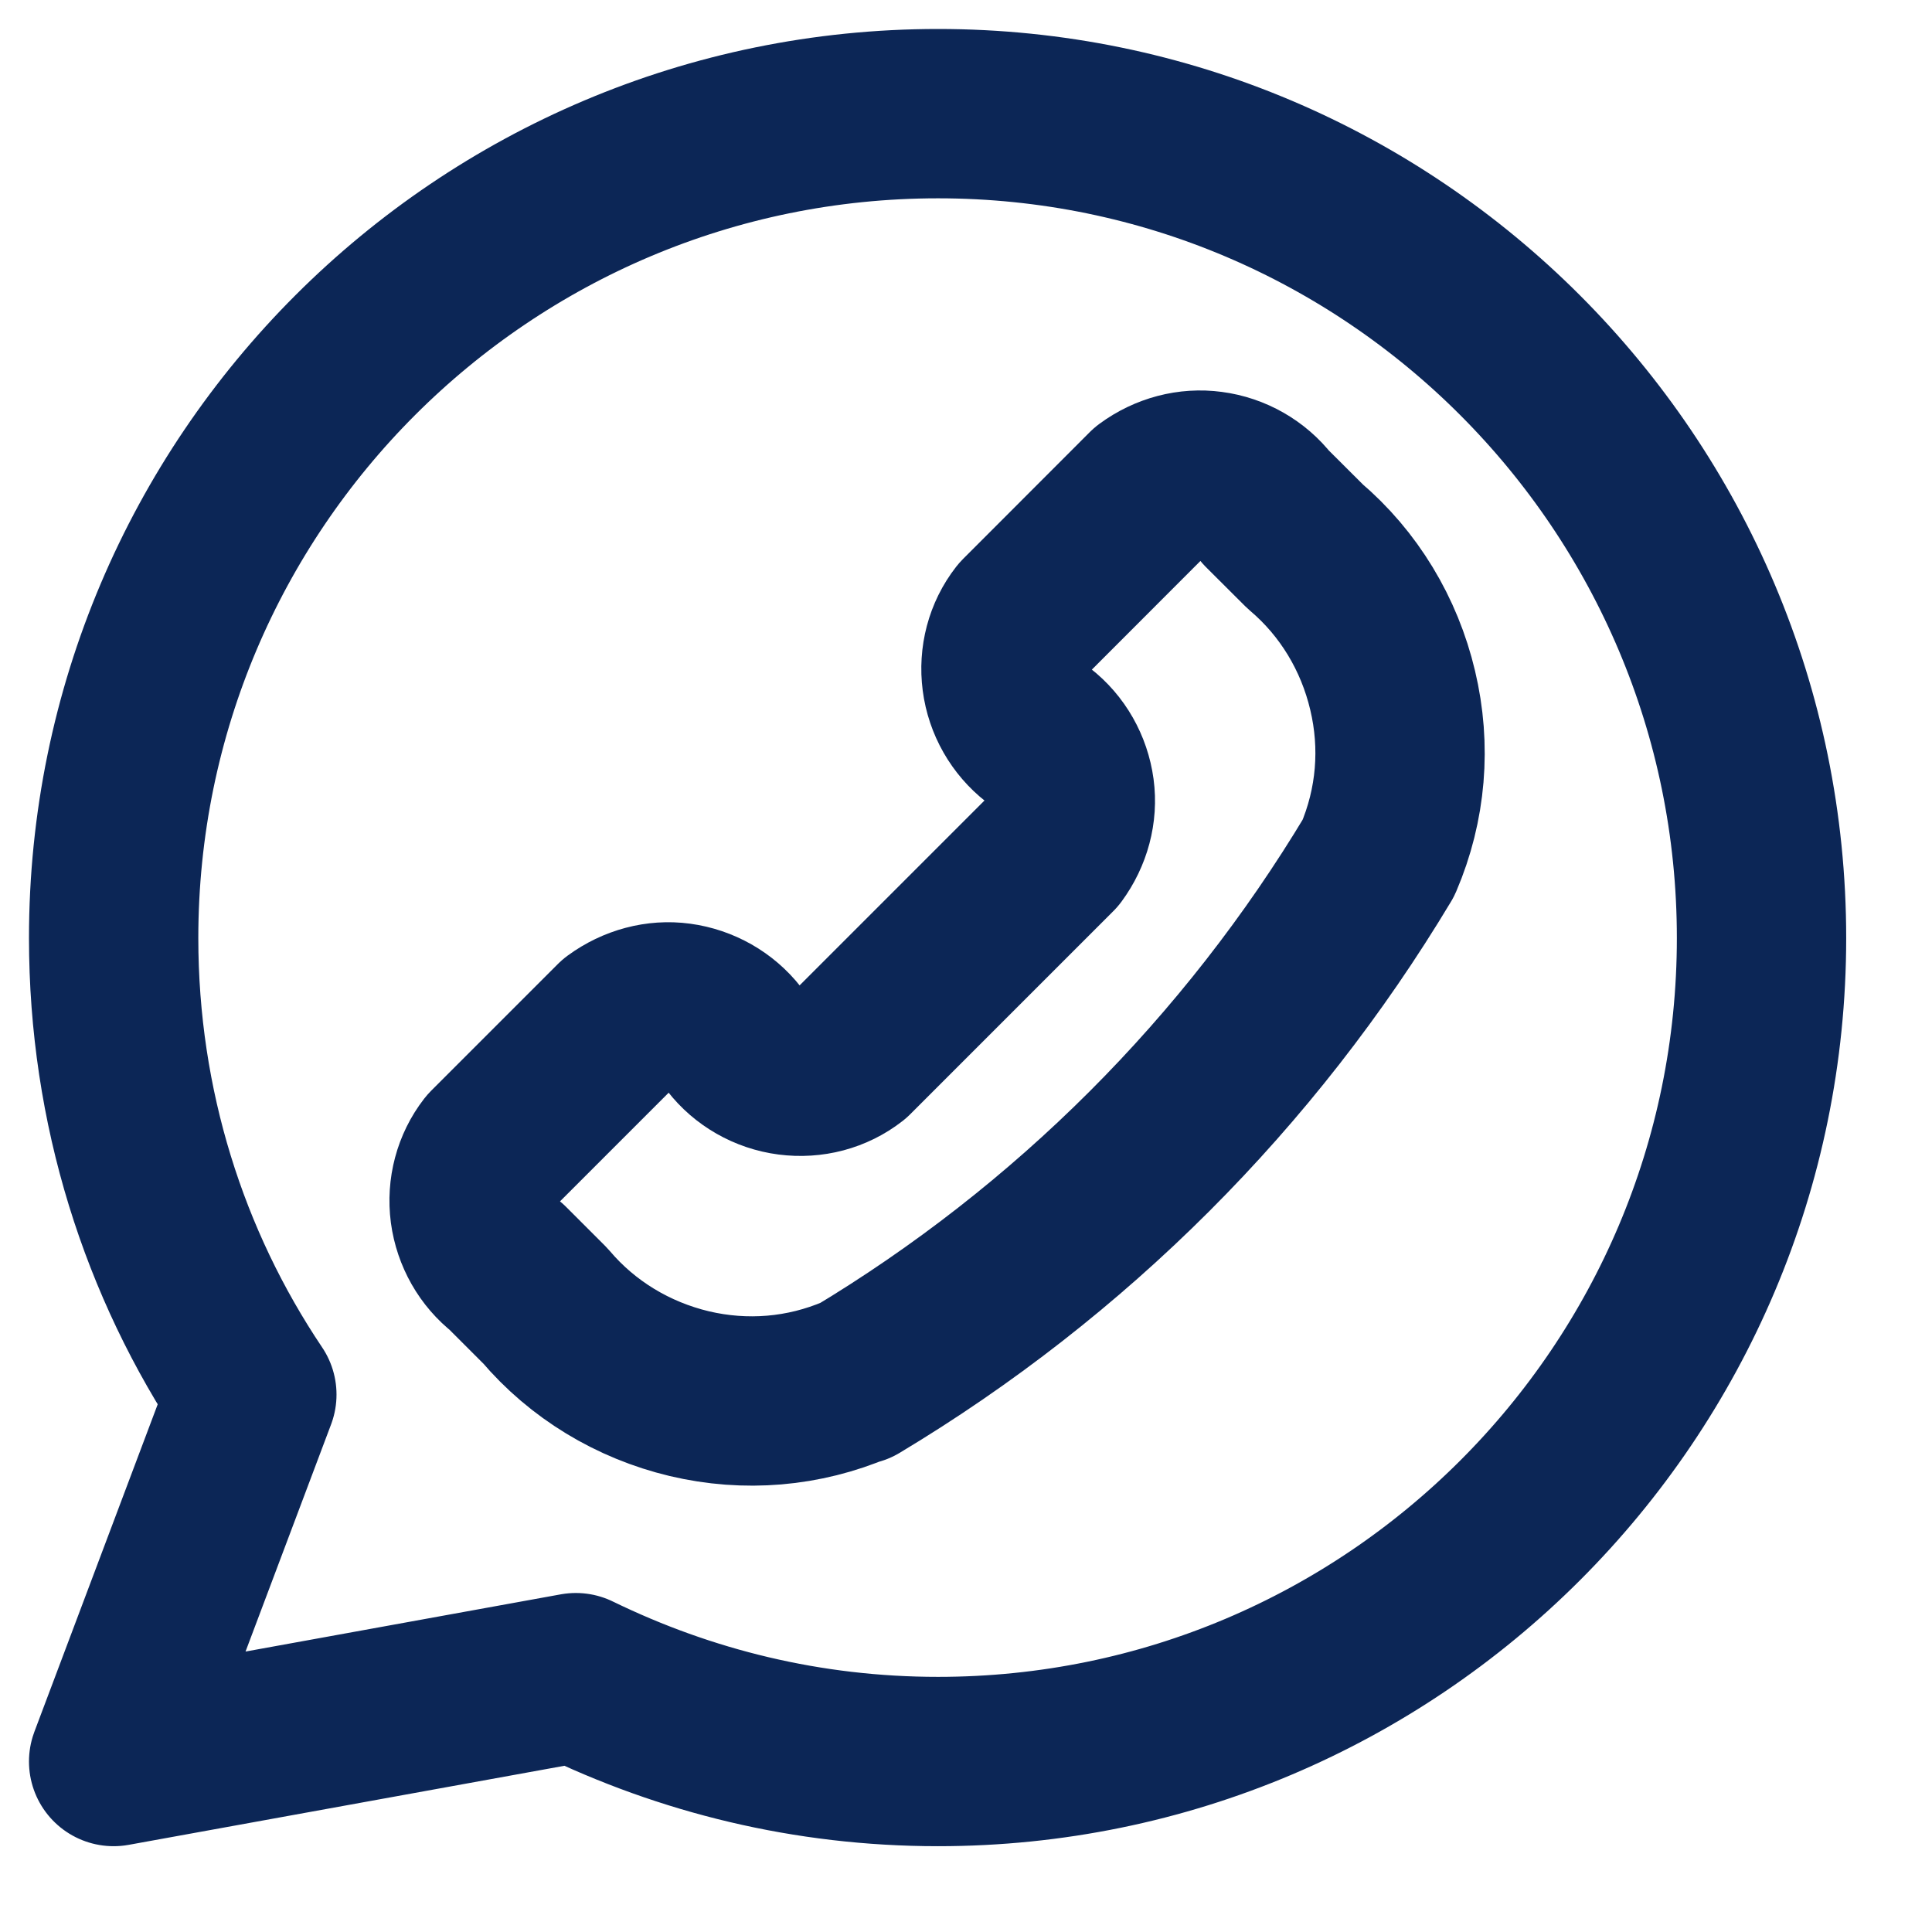
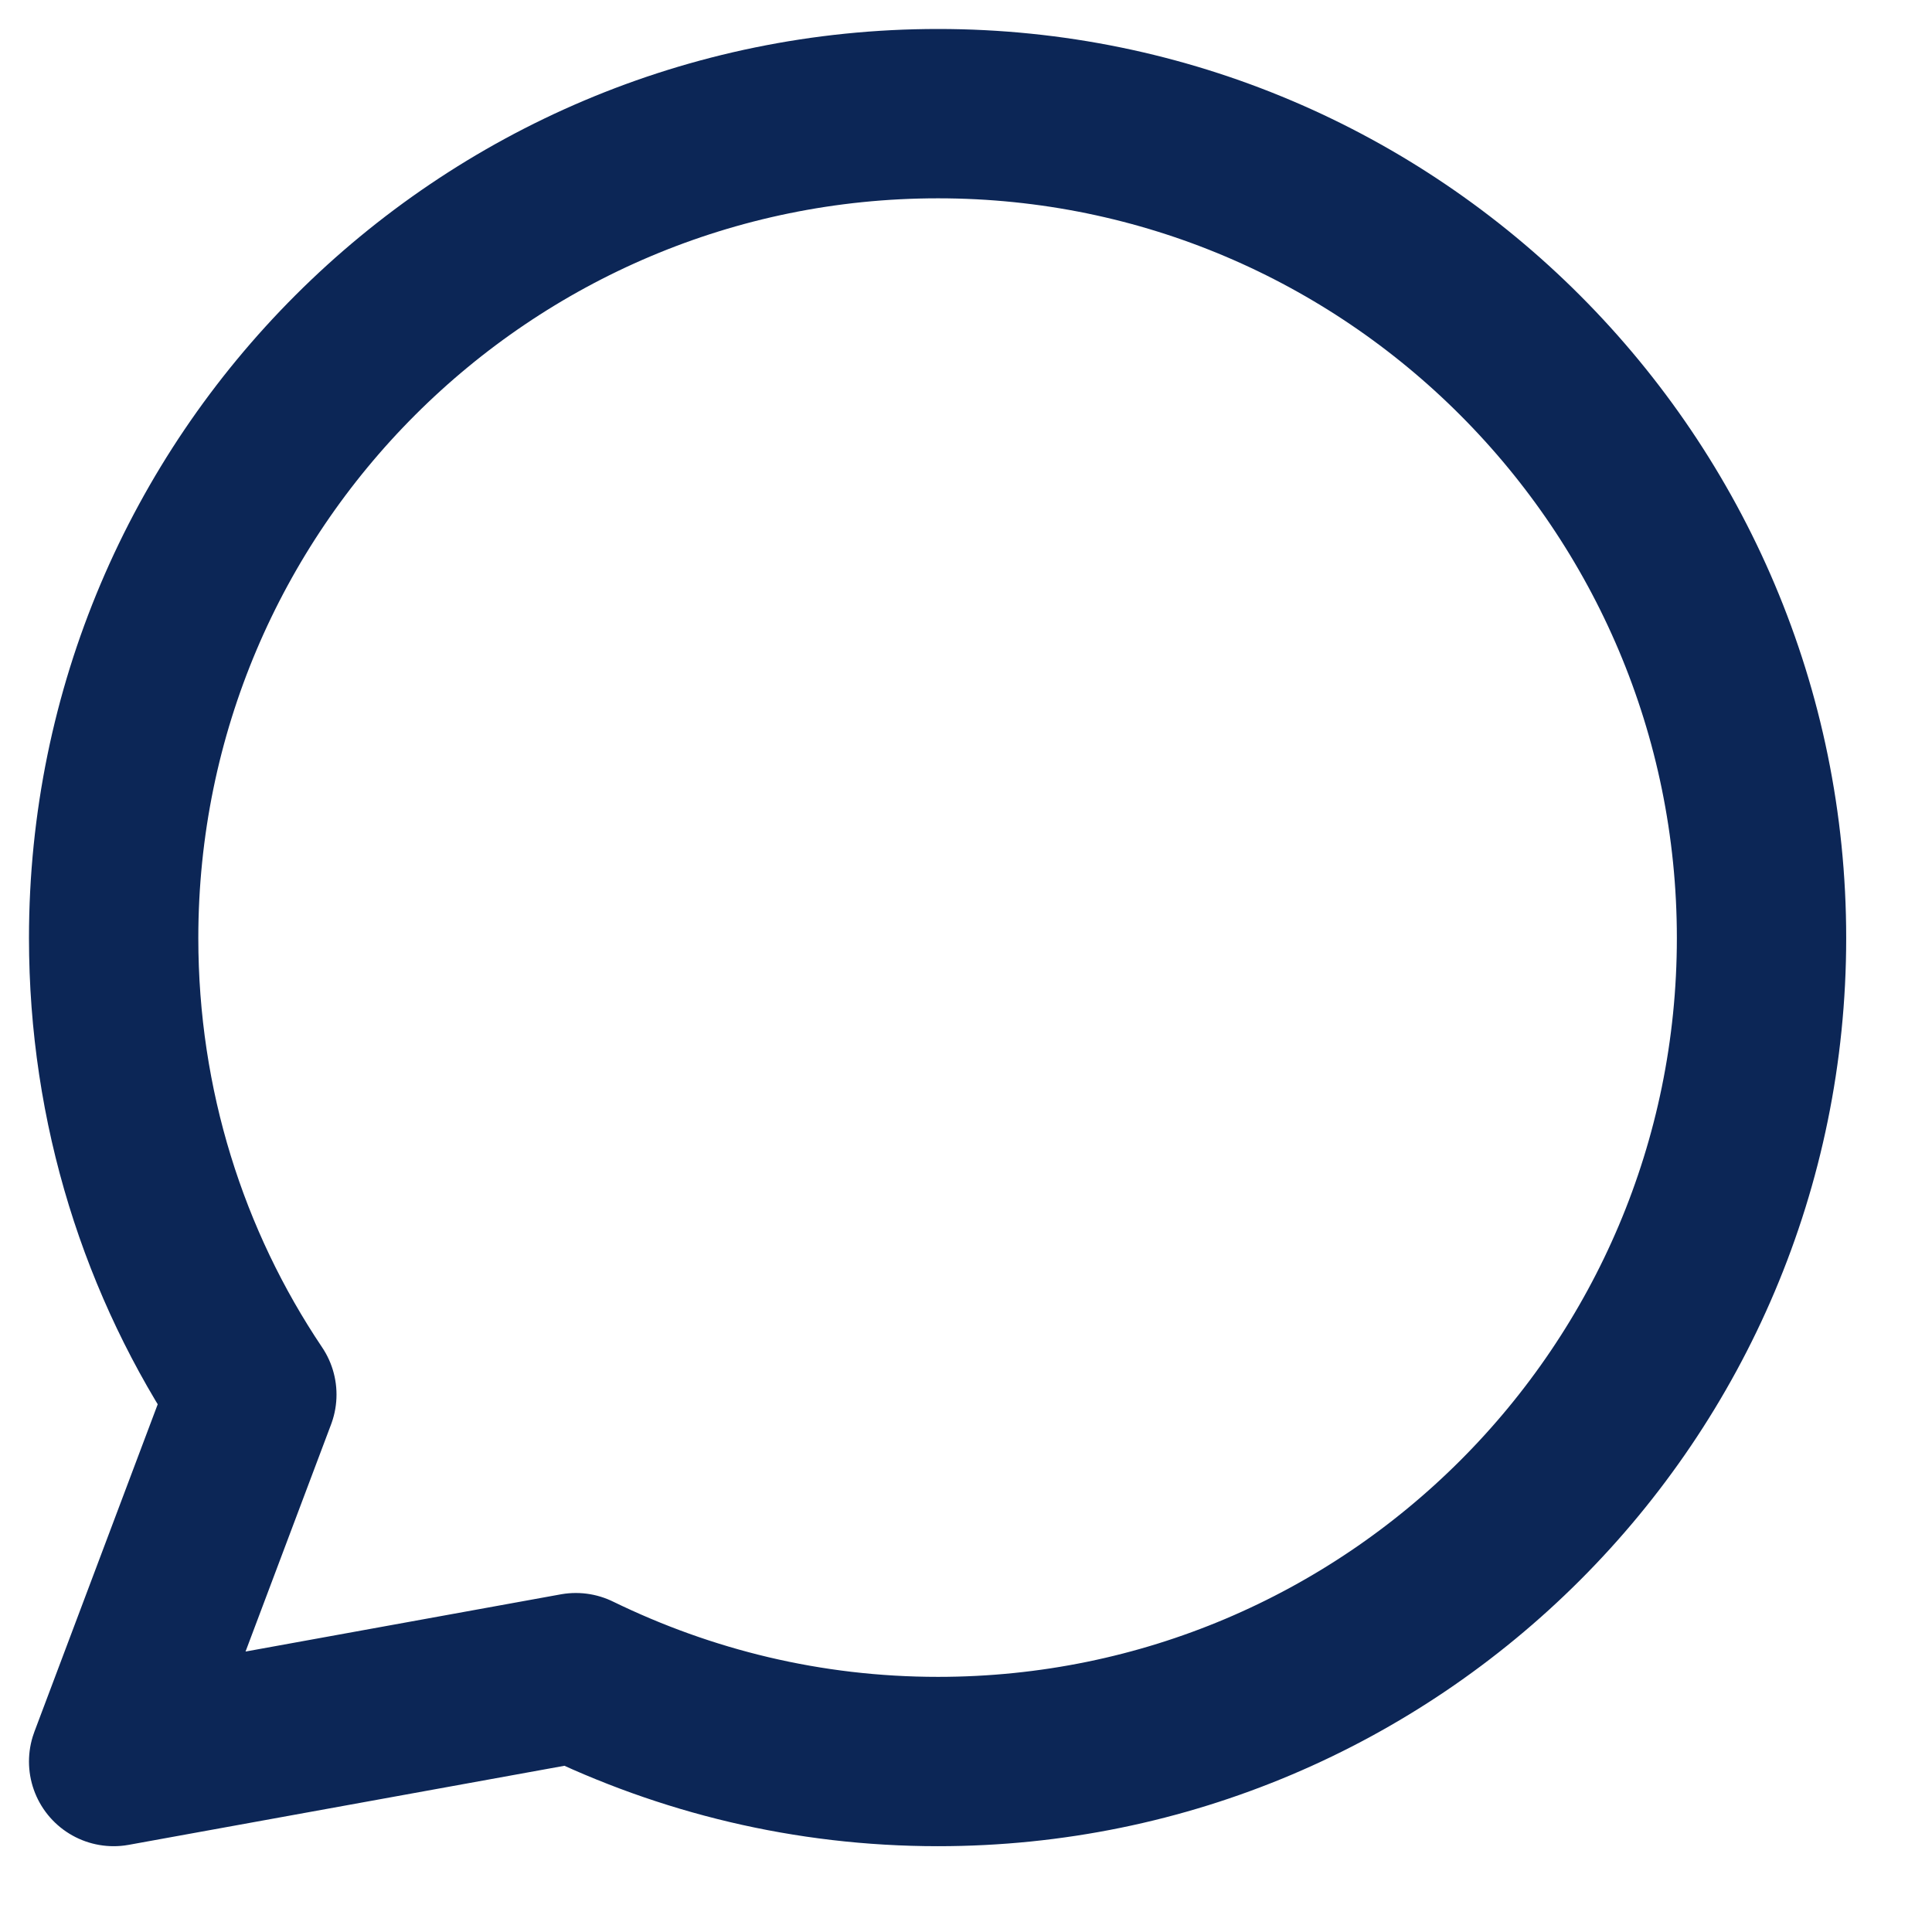
<svg xmlns="http://www.w3.org/2000/svg" width="17px" height="17px" viewBox="0 0 17 17" version="1.1">
  <title>Talk-to-sales</title>
  <g id="V5" stroke="none" stroke-width="1" fill="none" fill-rule="evenodd" stroke-linecap="round" stroke-linejoin="round">
    <g id="Nav-Update-Resources" transform="translate(-1106, -13)" stroke="#0C2656" stroke-width="1.49">
      <g id="Group-6" transform="translate(1107, 13)">
        <g id="Talk-to-sales" transform="translate(0, 1)">
          <path d="M4.067,13.762 C5.032,14.232 6.105,14.5 7.254,14.5 C11.254,14.5 14.5,11.254 14.5,7.254 C14.5,3.254 11.254,0 7.254,0 C3.254,0 0,3.246 0,7.254 C0,8.739 0.444,10.122 1.216,11.271 M4.067,13.762 L0,14.5 L1.216,11.271" id="Ellipse_1144" />
-           <path d="M6.541,11.137 C6.072,11.338 5.56,11.38 5.065,11.263 C4.571,11.145 4.126,10.877 3.799,10.491 L3.455,10.147 C3.304,10.03 3.204,9.854 3.178,9.661 C3.153,9.468 3.204,9.275 3.321,9.124 L4.436,8.009 C4.596,7.892 4.789,7.841 4.973,7.866 C5.166,7.892 5.342,7.992 5.46,8.143 C5.577,8.294 5.753,8.395 5.946,8.42 C6.139,8.445 6.332,8.395 6.483,8.277 L8.269,6.491 C8.386,6.332 8.437,6.139 8.412,5.954 C8.386,5.761 8.286,5.585 8.135,5.468 C7.984,5.35 7.883,5.174 7.858,4.981 C7.833,4.789 7.883,4.596 8.001,4.445 L9.116,3.329 C9.275,3.212 9.468,3.162 9.653,3.187 C9.846,3.212 10.022,3.313 10.139,3.464 L10.483,3.807 C10.869,4.134 11.137,4.579 11.254,5.074 C11.372,5.569 11.33,6.08 11.129,6.55 C9.997,8.437 8.42,10.013 6.533,11.145 L6.541,11.137 Z" id="Vector" />
        </g>
      </g>
    </g>
  </g>
</svg>